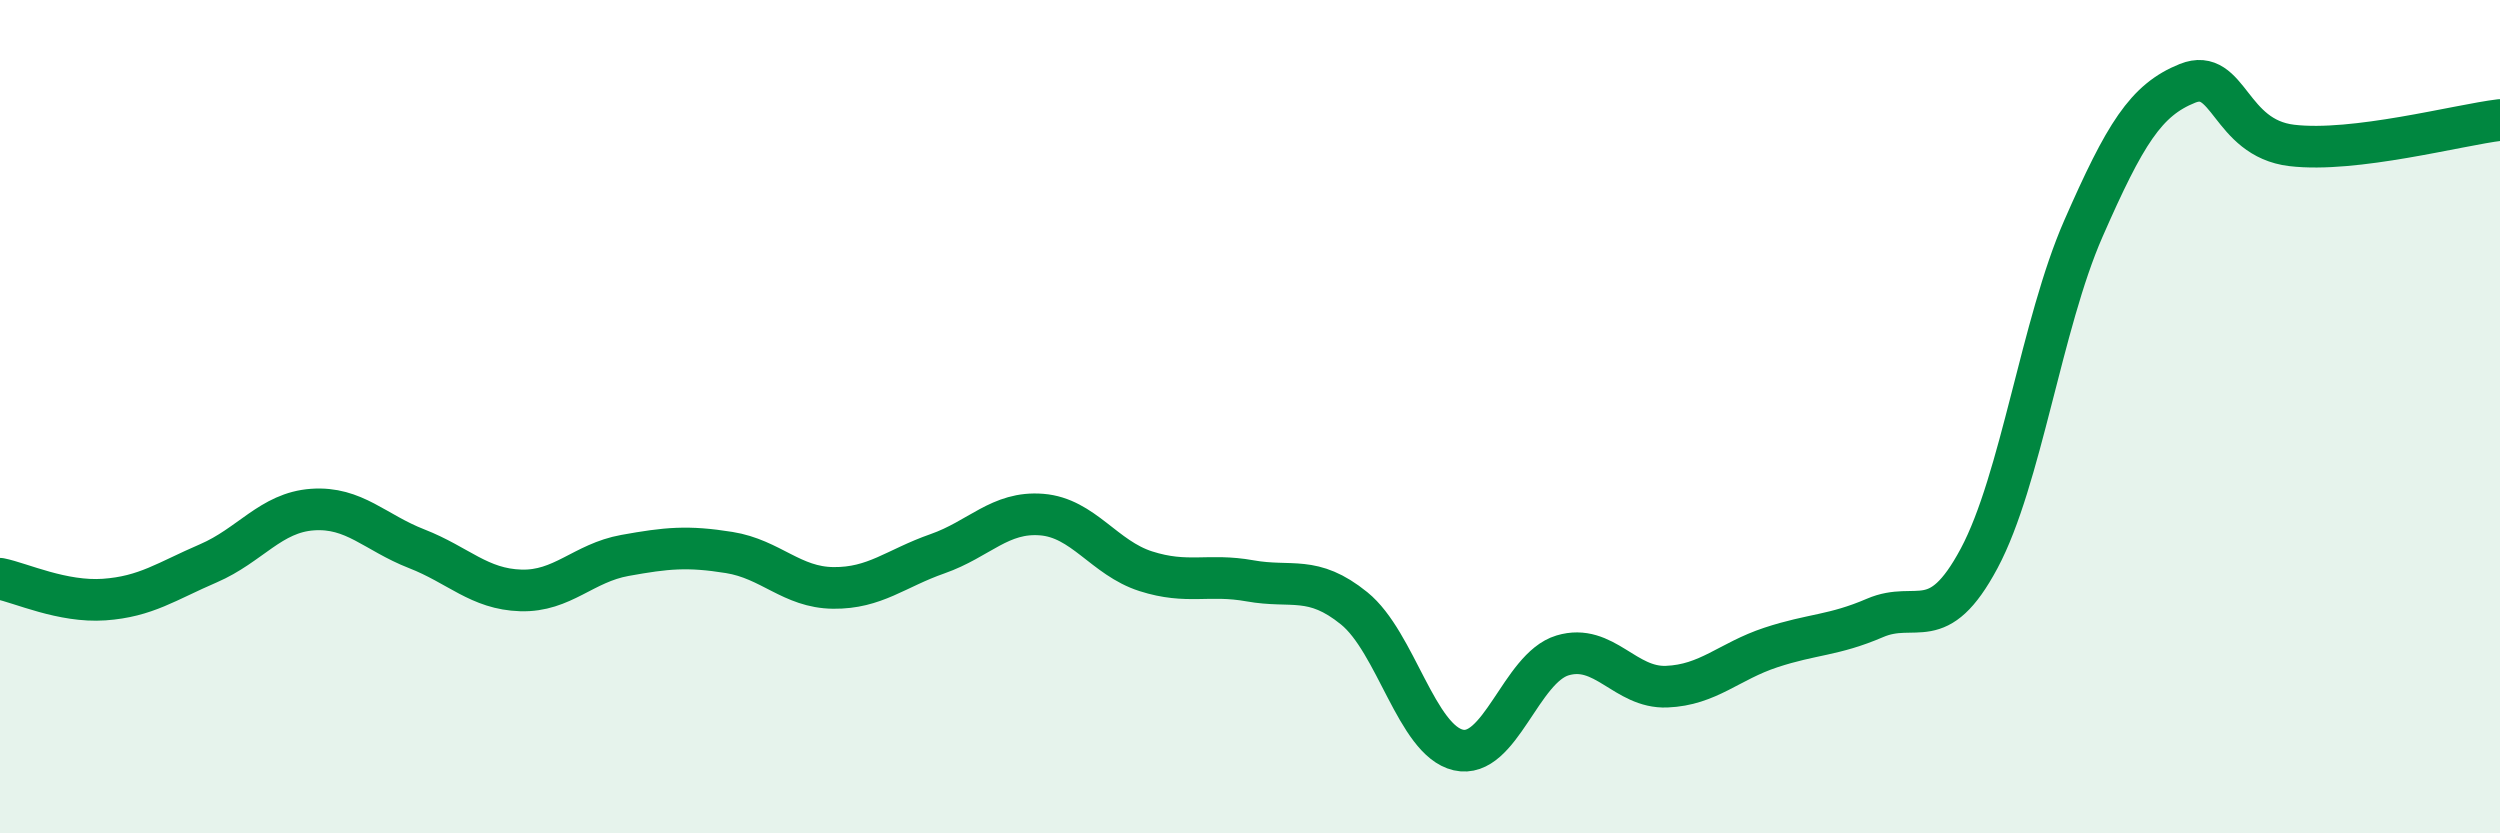
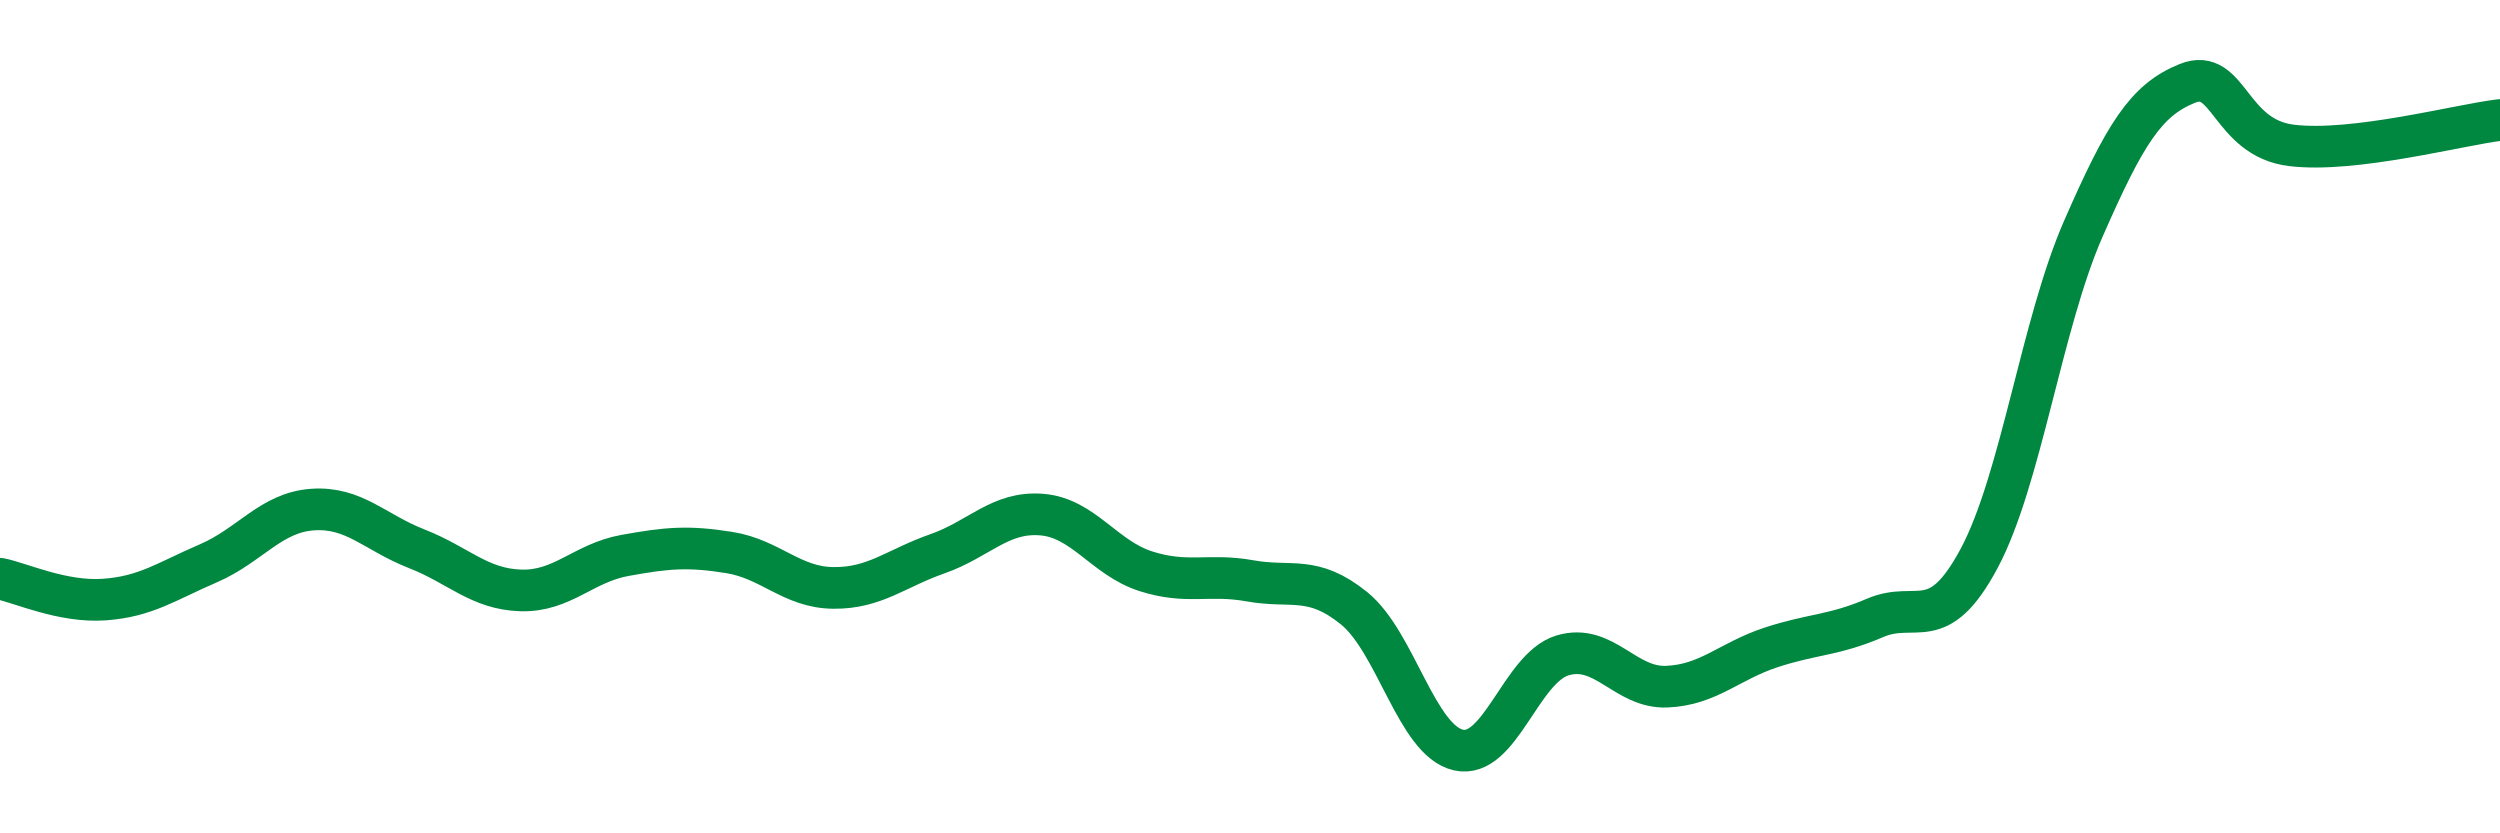
<svg xmlns="http://www.w3.org/2000/svg" width="60" height="20" viewBox="0 0 60 20">
-   <path d="M 0,13.89 C 0.5,13.99 1.5,14.46 2.5,14.39 C 3.5,14.32 4,13.95 5,13.52 C 6,13.09 6.5,12.3 7.5,12.23 C 8.5,12.16 9,12.78 10,13.17 C 11,13.56 11.5,14.14 12.5,14.17 C 13.5,14.2 14,13.51 15,13.33 C 16,13.15 16.5,13.1 17.5,13.26 C 18.5,13.42 19,14.1 20,14.11 C 21,14.12 21.5,13.64 22.5,13.29 C 23.5,12.94 24,12.27 25,12.35 C 26,12.43 26.5,13.39 27.5,13.71 C 28.5,14.03 29,13.76 30,13.94 C 31,14.12 31.5,13.79 32.5,14.6 C 33.5,15.41 34,17.77 35,18 C 36,18.23 36.5,16.03 37.5,15.73 C 38.5,15.43 39,16.52 40,16.48 C 41,16.44 41.5,15.87 42.5,15.54 C 43.5,15.21 44,15.26 45,14.83 C 46,14.4 46.5,15.27 47.5,13.4 C 48.5,11.53 49,7.77 50,5.49 C 51,3.21 51.5,2.4 52.5,2 C 53.5,1.6 53.5,3.31 55,3.49 C 56.5,3.67 59,3 60,2.88L60 20L0 20Z" fill="#008740" opacity="0.1" stroke-linecap="round" stroke-linejoin="round" />
  <path d="M 0,13.89 C 0.5,13.99 1.5,14.46 2.5,14.39 C 3.5,14.32 4,13.95 5,13.52 C 6,13.09 6.5,12.3 7.5,12.23 C 8.5,12.16 9,12.78 10,13.17 C 11,13.56 11.5,14.14 12.5,14.17 C 13.5,14.2 14,13.51 15,13.33 C 16,13.15 16.5,13.1 17.5,13.26 C 18.5,13.42 19,14.1 20,14.11 C 21,14.12 21.5,13.64 22.5,13.29 C 23.5,12.94 24,12.27 25,12.35 C 26,12.43 26.5,13.39 27.5,13.71 C 28.5,14.03 29,13.76 30,13.94 C 31,14.12 31.5,13.79 32.5,14.6 C 33.5,15.41 34,17.77 35,18 C 36,18.23 36.5,16.03 37.5,15.73 C 38.5,15.43 39,16.52 40,16.48 C 41,16.44 41.5,15.87 42.5,15.54 C 43.5,15.21 44,15.26 45,14.83 C 46,14.4 46.5,15.27 47.5,13.4 C 48.5,11.53 49,7.77 50,5.49 C 51,3.21 51.5,2.4 52.5,2 C 53.5,1.6 53.5,3.31 55,3.49 C 56.5,3.67 59,3 60,2.88" stroke="#008740" stroke-width="1" fill="none" stroke-linecap="round" stroke-linejoin="round" />
</svg>